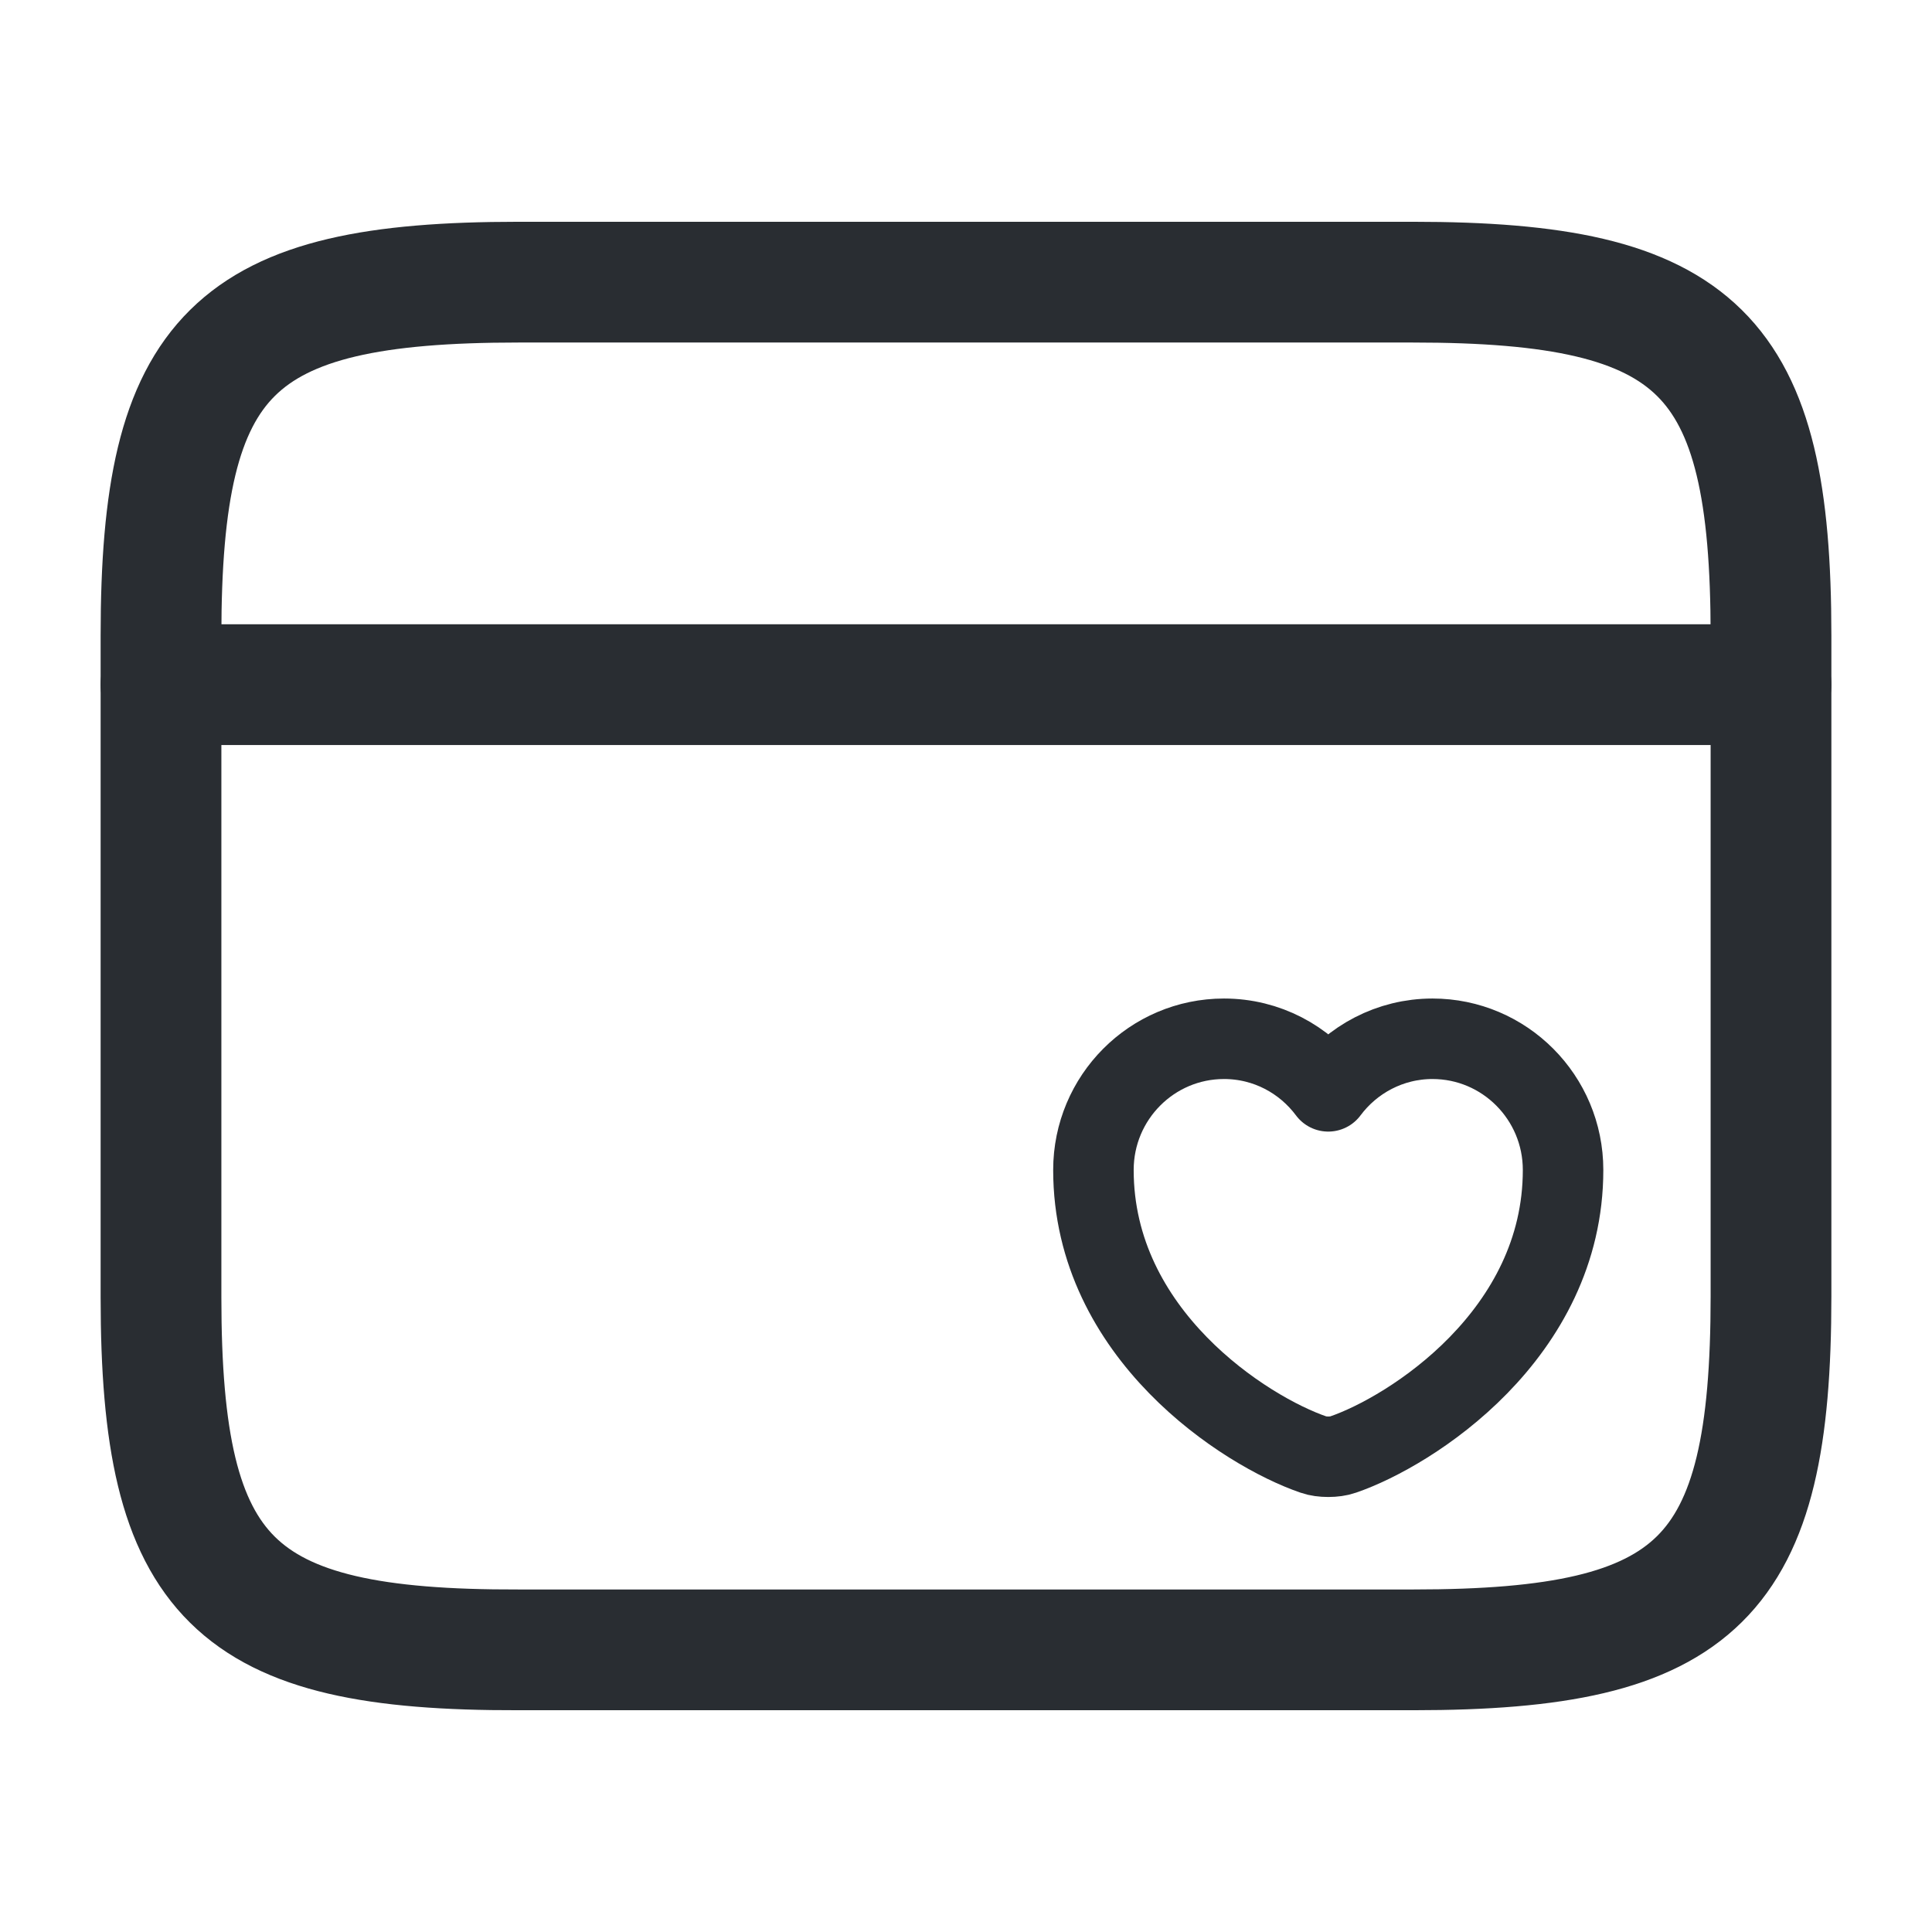
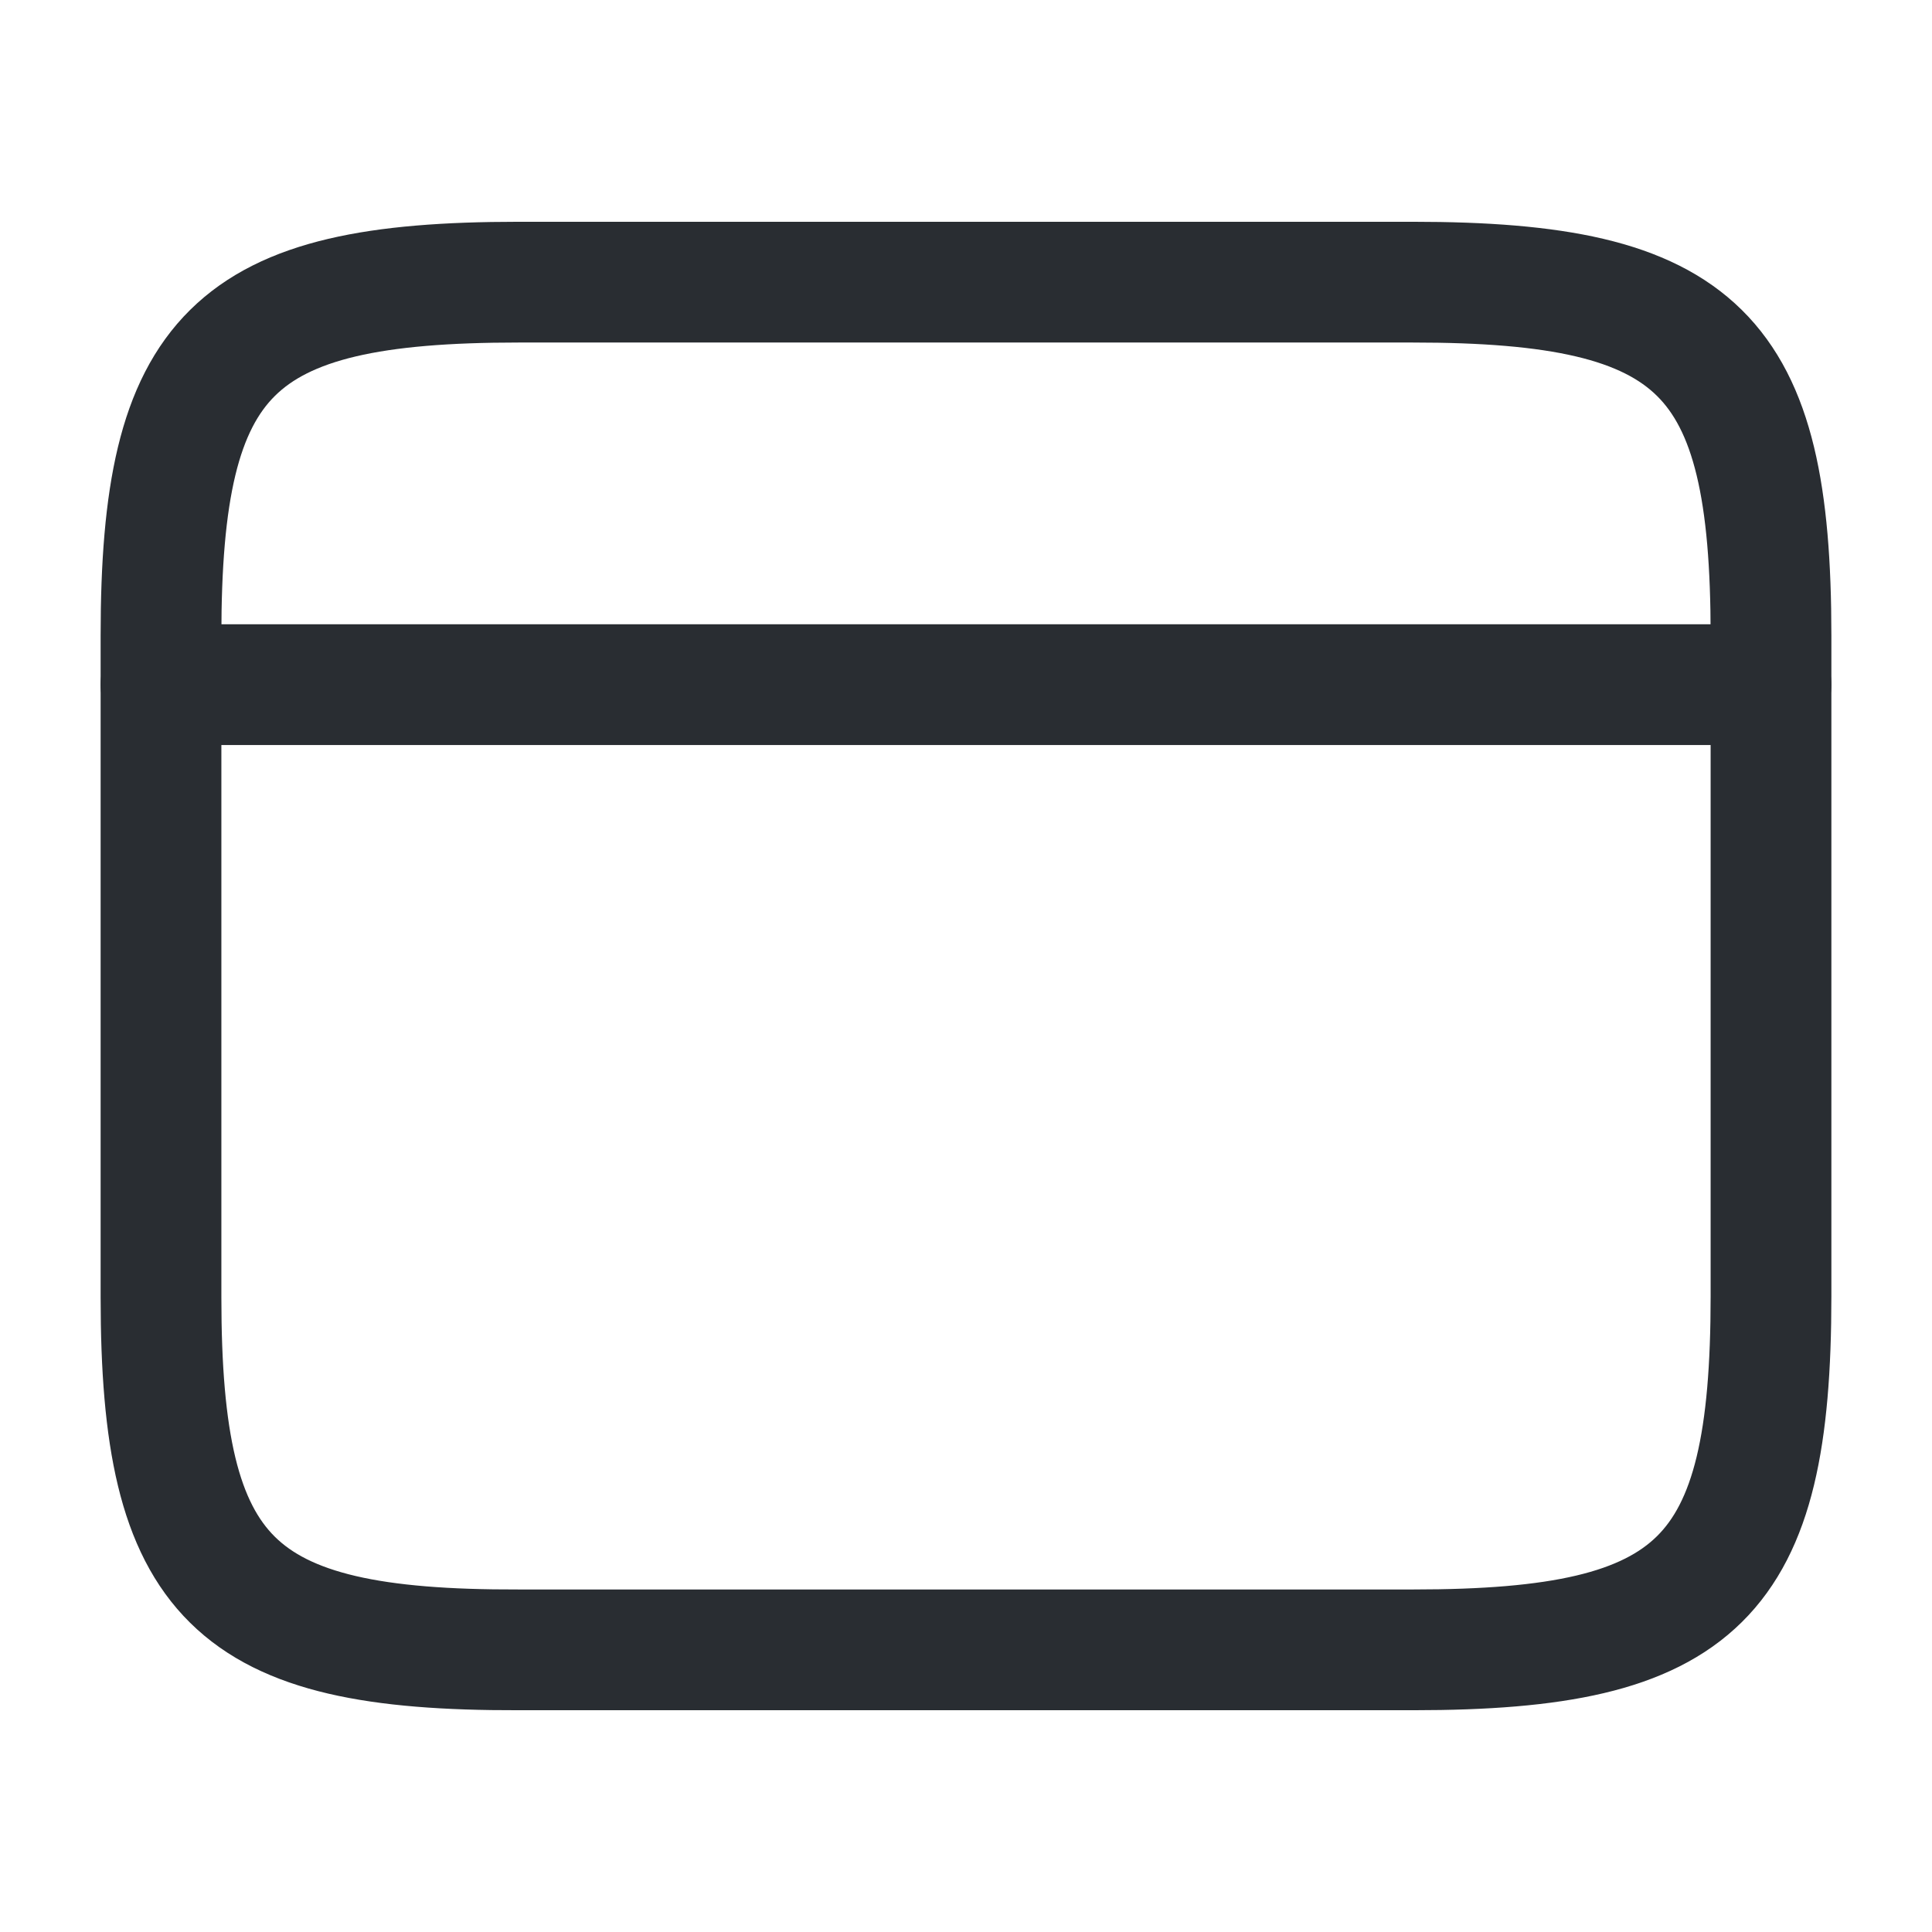
<svg xmlns="http://www.w3.org/2000/svg" width="24" height="24" viewBox="0 0 24 24" fill="none">
  <path d="M2 8.505H22" stroke="#292D32" stroke-width="1.5" stroke-miterlimit="10" stroke-linecap="round" stroke-linejoin="round" />
  <path d="M6.44 3.505H17.55C21.11 3.505 22 4.385 22 7.895V16.105C22 19.615 21.11 20.495 17.56 20.495H6.44C2.89 20.505 2 19.625 2 16.115V7.895C2 4.385 2.89 3.505 6.44 3.505Z" stroke="#292D32" stroke-width="1.5" stroke-linecap="round" stroke-linejoin="round" />
-   <path d="M16.681 18.07C16.582 18.105 16.418 18.105 16.319 18.07C15.473 17.781 13.583 16.576 13.583 14.534C13.583 13.633 14.31 12.904 15.205 12.904C15.736 12.904 16.205 13.161 16.5 13.557C16.795 13.161 17.267 12.904 17.795 12.904C18.69 12.904 19.417 13.633 19.417 14.534C19.417 16.576 17.527 17.781 16.681 18.07Z" stroke="#292D32" stroke-linecap="round" stroke-linejoin="round" />
</svg>